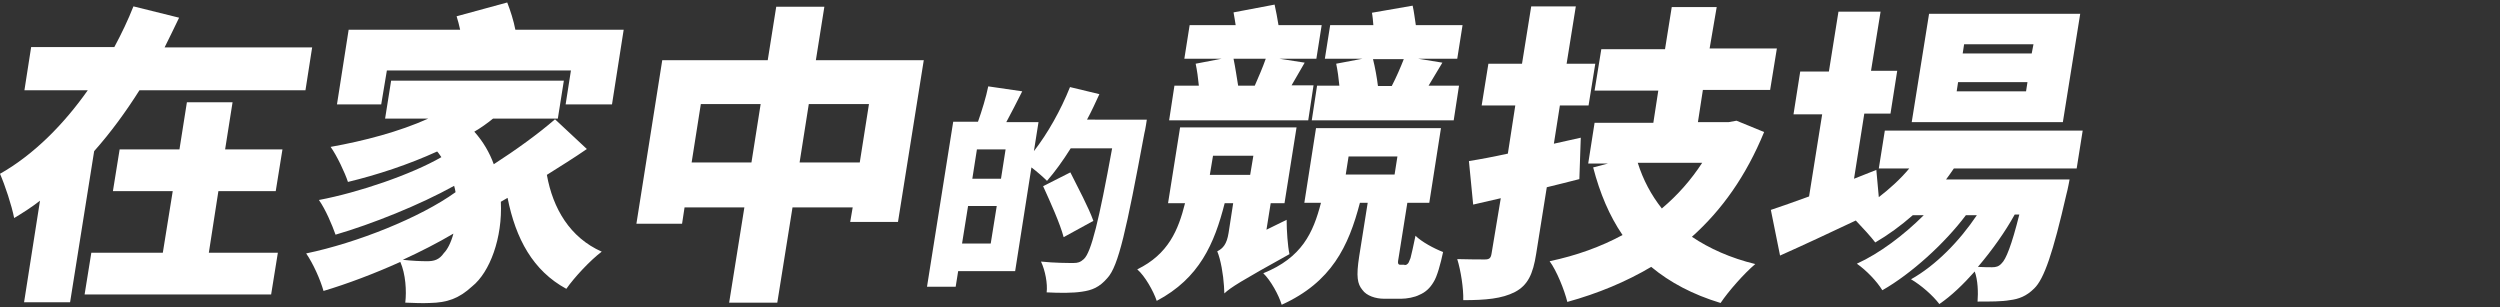
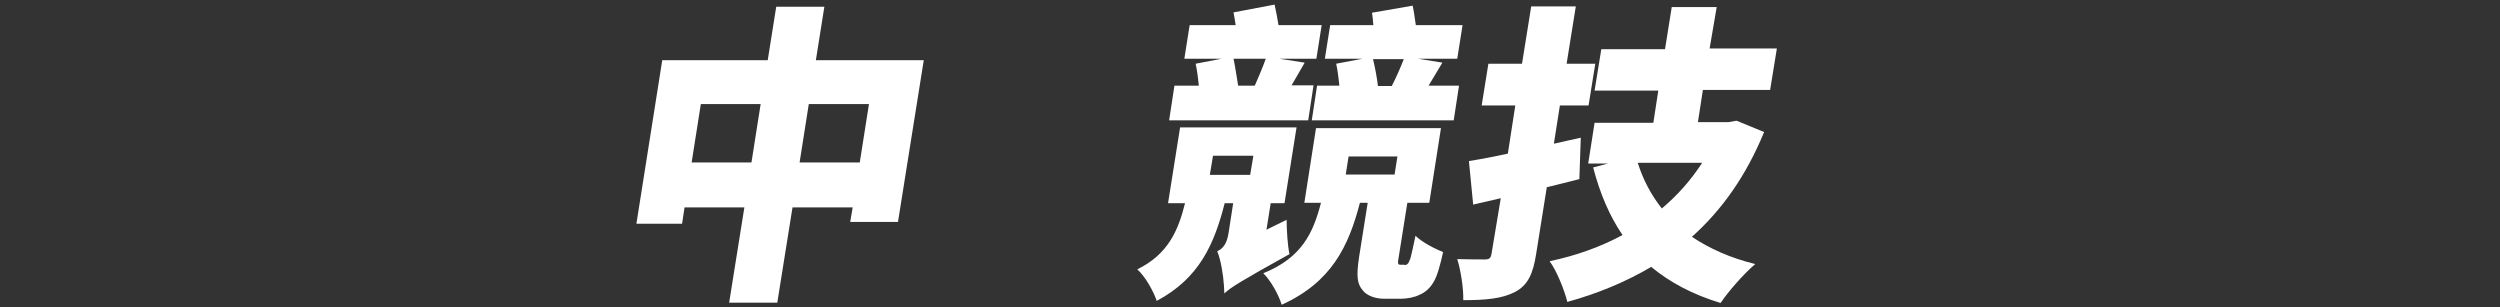
<svg xmlns="http://www.w3.org/2000/svg" version="1.1" id="Layer_1" x="0px" y="0px" viewBox="0 0 706.3 86.8" style="enable-background:new 0 0 706.3 86.8;" xml:space="preserve">
  <rect x="0" y="0" width="706.3" height="86.8" fill="#333333" stroke="none" />
  <style type="text/css">
	.st0{fill:#FFFFFF;}
</style>
  <g>
-     <path class="st0" d="M88.2,13.3l-1.9,12.2H39.4c-3.8,6-8,11.8-12.8,17.2l-6.8,42.7H6.8l4.5-28.7c-2.3,1.8-4.8,3.4-7.3,4.9   C3.3,58,1.4,52.3,0,49.1C9.7,43.6,18.1,35,24.8,25.5H6.9l1.9-12.2h23.5c2.1-3.9,3.9-7.7,5.4-11.5l12.9,3.2   c-1.3,2.8-2.7,5.5-4.1,8.4H88.2z M59,71.4h19.5l-1.9,11.8H23.9l1.9-11.8H46l2.8-17.4H31.9l1.9-11.8h16.9l2.1-13.3h12.9l-2.1,13.3   h16.2l-1.9,11.8H61.7L59,71.4z" />
-     <path class="st0" d="M165.8,42.1c-3.6,2.5-7.5,4.9-11.3,7.3c1.7,9.5,6.5,17.7,15.5,21.7c-3.2,2.4-7.7,7.2-10,10.5   c-9.4-5.1-14.3-14.1-16.6-25.7l-1.9,1.1c0.5,10.2-3.1,19.9-8.1,23.9c-3.8,3.5-7.1,4.6-12,4.7c-2,0.1-4.5,0-6.9-0.1   c0.4-3.3,0.1-8.1-1.4-11.5c-7.3,3.3-15,6.2-21.7,8.2c-0.9-3.2-2.9-7.7-4.9-10.6c14.4-3,32.2-10.1,42.2-17.3   c-0.1-0.6-0.2-1.2-0.4-1.8c-9.7,5.4-23.2,10.8-33.5,13.8c-1-2.8-2.8-7.1-4.7-9.8c11.2-2.1,26.1-7.2,34.6-12.1   c-0.4-0.5-0.7-1.1-1.2-1.6c-8.1,3.7-16.9,6.6-25.2,8.6c-0.8-2.5-3.2-7.6-4.9-9.9c9.5-1.7,19.4-4.3,27.6-8h-12.2l1.7-10.7h48.8   l-1.7,10.7h-18.3c-1.6,1.3-3.4,2.6-5.3,3.7c2.5,2.8,4.3,5.9,5.5,9.2c6.2-4,12.6-8.6,17.3-12.7L165.8,42.1z M107.7,29.5H95.2   l3.3-21.1H130c-0.3-1.3-0.6-2.6-1-3.8l14.3-3.9c0.9,2.3,1.8,5.1,2.3,7.7h30.6l-3.3,21.1h-13.1l1.5-9.6h-52L107.7,29.5z M125.4,71.5   c1-1,2-2.9,2.7-5.5c-4.4,2.6-9.3,5.1-14.3,7.4c2.7,0.3,5,0.4,6.9,0.4S124.1,73.4,125.4,71.5z" />
    <path class="st0" d="M261,16.9l-7.3,45.8h-13.5l0.7-4.1h-17l-4.3,26.9h-13.6l4.3-26.9h-16.9l-0.7,4.6h-12.9l7.3-46.2h29.8l2.4-15.1   h13.6l-2.4,15.1H261z M212.3,45.9l2.6-16.5H198l-2.6,16.5H212.3z M242.9,45.9l2.6-16.5h-17l-2.6,16.5H242.9z" />
-     <path class="st0" d="M324,33.8c0,0-0.4,2.8-0.7,3.9c-5.1,27.4-7.3,37.4-10.4,40.8c-2.3,2.7-4.4,3.5-7.2,3.9   c-2.5,0.4-6.3,0.4-10,0.2c0.3-2.4-0.4-6.2-1.6-8.7c3.9,0.4,7.6,0.4,9.2,0.4c1.2,0,1.9-0.2,2.9-1.1c2.1-1.9,4.3-11,8-31.3h-11.7   c-2.2,3.5-4.5,6.7-6.7,9.2c-1-1-2.8-2.6-4.4-3.8l-4.6,29.3h-16.1l-0.7,4.4h-8.1l7.4-46.6h7c1.1-3.1,2.3-7,2.9-10l9.6,1.4   c-1.5,3-3.1,6.1-4.5,8.7h9.1l-1.3,8.2c3.9-5,7.6-11.6,10.2-18.1l8.3,2c-1.1,2.4-2.2,4.8-3.5,7.2H324z M279.9,68.8l1.7-10.6h-8.1   l-1.7,10.6H279.9z M284.1,42.2H276l-1.3,8.3h8.1L284.1,42.2z M300.5,67c-1-3.8-3.7-9.8-5.8-14.4l7.7-3.9c2.1,4.2,5.2,10,6.5,13.7   L300.5,67z" />
    <path class="st0" d="M363.5,62.1c0,3,0.3,7.4,0.8,9.7c-13.7,7.6-16.6,9.4-18.4,11.1l-0.1-2.1c-0.2-3.2-0.9-7.4-1.9-9.8   c1.6-0.8,2.7-2,3.2-5.2l1.3-8.4h-2.4c-2.9,11.4-7.1,21.2-19.2,27.6c-0.9-2.7-3.3-7-5.5-8.9c8.8-4.3,11.6-11.1,13.5-18.7h-4.8   l3.4-21.4h32.9l-3.4,21.4h-3.9l-1.2,7.5L363.5,62.1z M369.6,34h-39.3l1.5-9.8h6.9c-0.2-2.1-0.5-4.3-0.9-6.2l7.3-1.4h-10.5l1.5-9.5   h13c-0.2-1.2-0.4-2.6-0.6-3.6l11.6-2.2c0.4,1.8,0.8,3.9,1.1,5.8h12.2l-1.5,9.5h-10.4l7.1,1.1c-1.3,2.3-2.6,4.5-3.7,6.4h6.2   L369.6,34z M341.8,49.4h11.4l0.9-5.4h-11.4L341.8,49.4z M348.5,16.6c0.5,2.4,0.9,5.2,1.3,7.6h4.7c1.1-2.5,2.3-5.3,3.1-7.6H348.5z    M396.8,74.9c0.3,0,0.6-0.1,0.8-0.3c0.3-0.2,0.5-0.6,0.9-1.7c0.3-1.1,0.8-3.4,1.4-6.3c1.7,1.7,5.2,3.6,7.8,4.6   c-0.7,3.3-1.7,7-2.7,8.5c-1,1.7-2.3,2.9-4,3.6c-1.3,0.7-3.6,1.1-5.1,1.1H391c-2.3,0-4.9-0.8-6.1-2.5c-1.4-1.7-1.8-3.7-0.9-9.5   l2.4-15.1h-2.2c-3.2,12.3-8,22.4-22.1,28.8c-0.8-2.7-3.1-6.9-5.2-8.9c10.9-4.4,14.1-11.4,16.3-19.9h-4.7l3.3-21.1h35.3l-3.3,21.1   h-6.2l-2.4,15.1c-0.2,1.1-0.3,1.7-0.2,2c0.1,0.3,0.3,0.4,0.6,0.4H396.8z M410.7,34h-40.1l1.5-9.8h6.3c-0.2-2.1-0.5-4.3-0.9-6.2   l7.4-1.4h-10.6l1.5-9.5h12.2c-0.1-1.2-0.2-2.5-0.4-3.5l11.5-2c0.4,1.7,0.6,3.7,0.9,5.5h13.2l-1.5,9.5h-11l6.8,1.1l-3.9,6.5h8.6   L410.7,34z M380.2,49.3H394l0.8-5.1H381L380.2,49.3z M387.9,16.7c0.6,2.4,1.1,5.2,1.4,7.6h3.9c1.3-2.5,2.5-5.3,3.4-7.6H387.9z" />
    <path class="st0" d="M446.2,50.6c-3,0.8-6,1.5-9.2,2.3l-3,18.8c-0.9,5.8-2.4,8.9-6,10.8c-3.7,1.9-8.3,2.3-14.6,2.3   c0.1-3.3-0.7-8.4-1.7-11.6c3.1,0.1,6.7,0.1,7.8,0.1c1.3,0,1.7-0.4,1.9-1.7L424,56l-7.8,1.8L415,45.5c3.2-0.5,6.9-1.2,11-2.1   l2.1-13.6h-9.5l1.9-11.8h9.5l2.6-16.2h12.6L442.6,18h8.1l-1.9,11.8h-8.1L439,40.6l7.6-1.7L446.2,50.6z M498.4,37.3   c-5.1,12.4-11.9,22-20.4,29.6c4.9,3.3,10.9,6,17.9,7.7c-3.1,2.6-7.6,7.7-9.8,11c-7.9-2.4-14.3-5.8-19.6-10.2   c-7.1,4.2-15,7.5-23.7,9.9c-0.8-3.3-3-8.8-5-11.5c7.6-1.6,14.5-4.1,20.6-7.4c-3.7-5.4-6.4-11.8-8.3-19.1l4.2-1.1h-5.6l1.8-11.5   h16.6l1.4-9.1h-18l1.9-11.7h18l1.9-11.9h12.7L483,13.7h19l-1.9,11.7h-19l-1.4,9.1h8.7l2.2-0.4L498.4,37.3z M462.7,46   c1.5,4.8,3.8,9.1,6.8,12.9c4.5-3.8,8.2-8,11.4-12.9H462.7z" />
-     <path class="st0" d="M552,47.6c-0.7,1.1-1.5,2.1-2.2,3.1h34.9c0,0-0.5,2.8-0.9,4.2c-3.8,16.6-6.3,23.9-9.1,26.6   c-2.2,2.2-4.4,3-6.9,3.3c-2.2,0.4-5.4,0.4-9.1,0.4c0.2-2.6,0.1-6-0.8-8.5c-3.2,3.6-6.6,6.9-10,9.2c-1.8-2.4-5.1-5.3-8-7   c7-3.9,13.7-10.8,18.6-18.1h-3.1c-6,8-15.5,16.6-23.6,21.2c-1.6-2.6-4.5-5.6-7.2-7.5c6.4-2.9,13.3-8.1,18.9-13.7h-3.1   c-3.4,3-7,5.6-10.6,7.7c-1.2-1.6-3.6-4.2-5.5-6.2c-7.4,3.5-14.9,7-21.4,9.9l-2.6-12.9c3-1,6.7-2.3,10.8-3.8l3.7-23.2h-8.1l1.9-12.1   h8.1l2.7-16.9h11.9L528.6,20h7.4l-1.9,12.1h-7.4l-2.9,18.4l6.3-2.5l0.7,7.7c3.1-2.4,6.1-5.1,8.6-8.1h-8.6l1.7-10.7h55.9l-1.7,10.7   H552z M582.8,34.5h-42.7l4.9-30.6h42.7L582.8,34.5z M572.8,23.2h-19.6l-0.4,2.6h19.6L572.8,23.2z M574.5,12.5h-19.6l-0.4,2.6H574   L574.5,12.5z M569.2,60.6c-2.7,4.9-6.4,10.1-10.4,14.8c1.7,0.1,3.2,0.1,4,0.1c1.1,0,1.9-0.2,2.7-1.1c1.2-1.1,2.8-5,5-13.8H569.2z" />
  </g>
</svg>